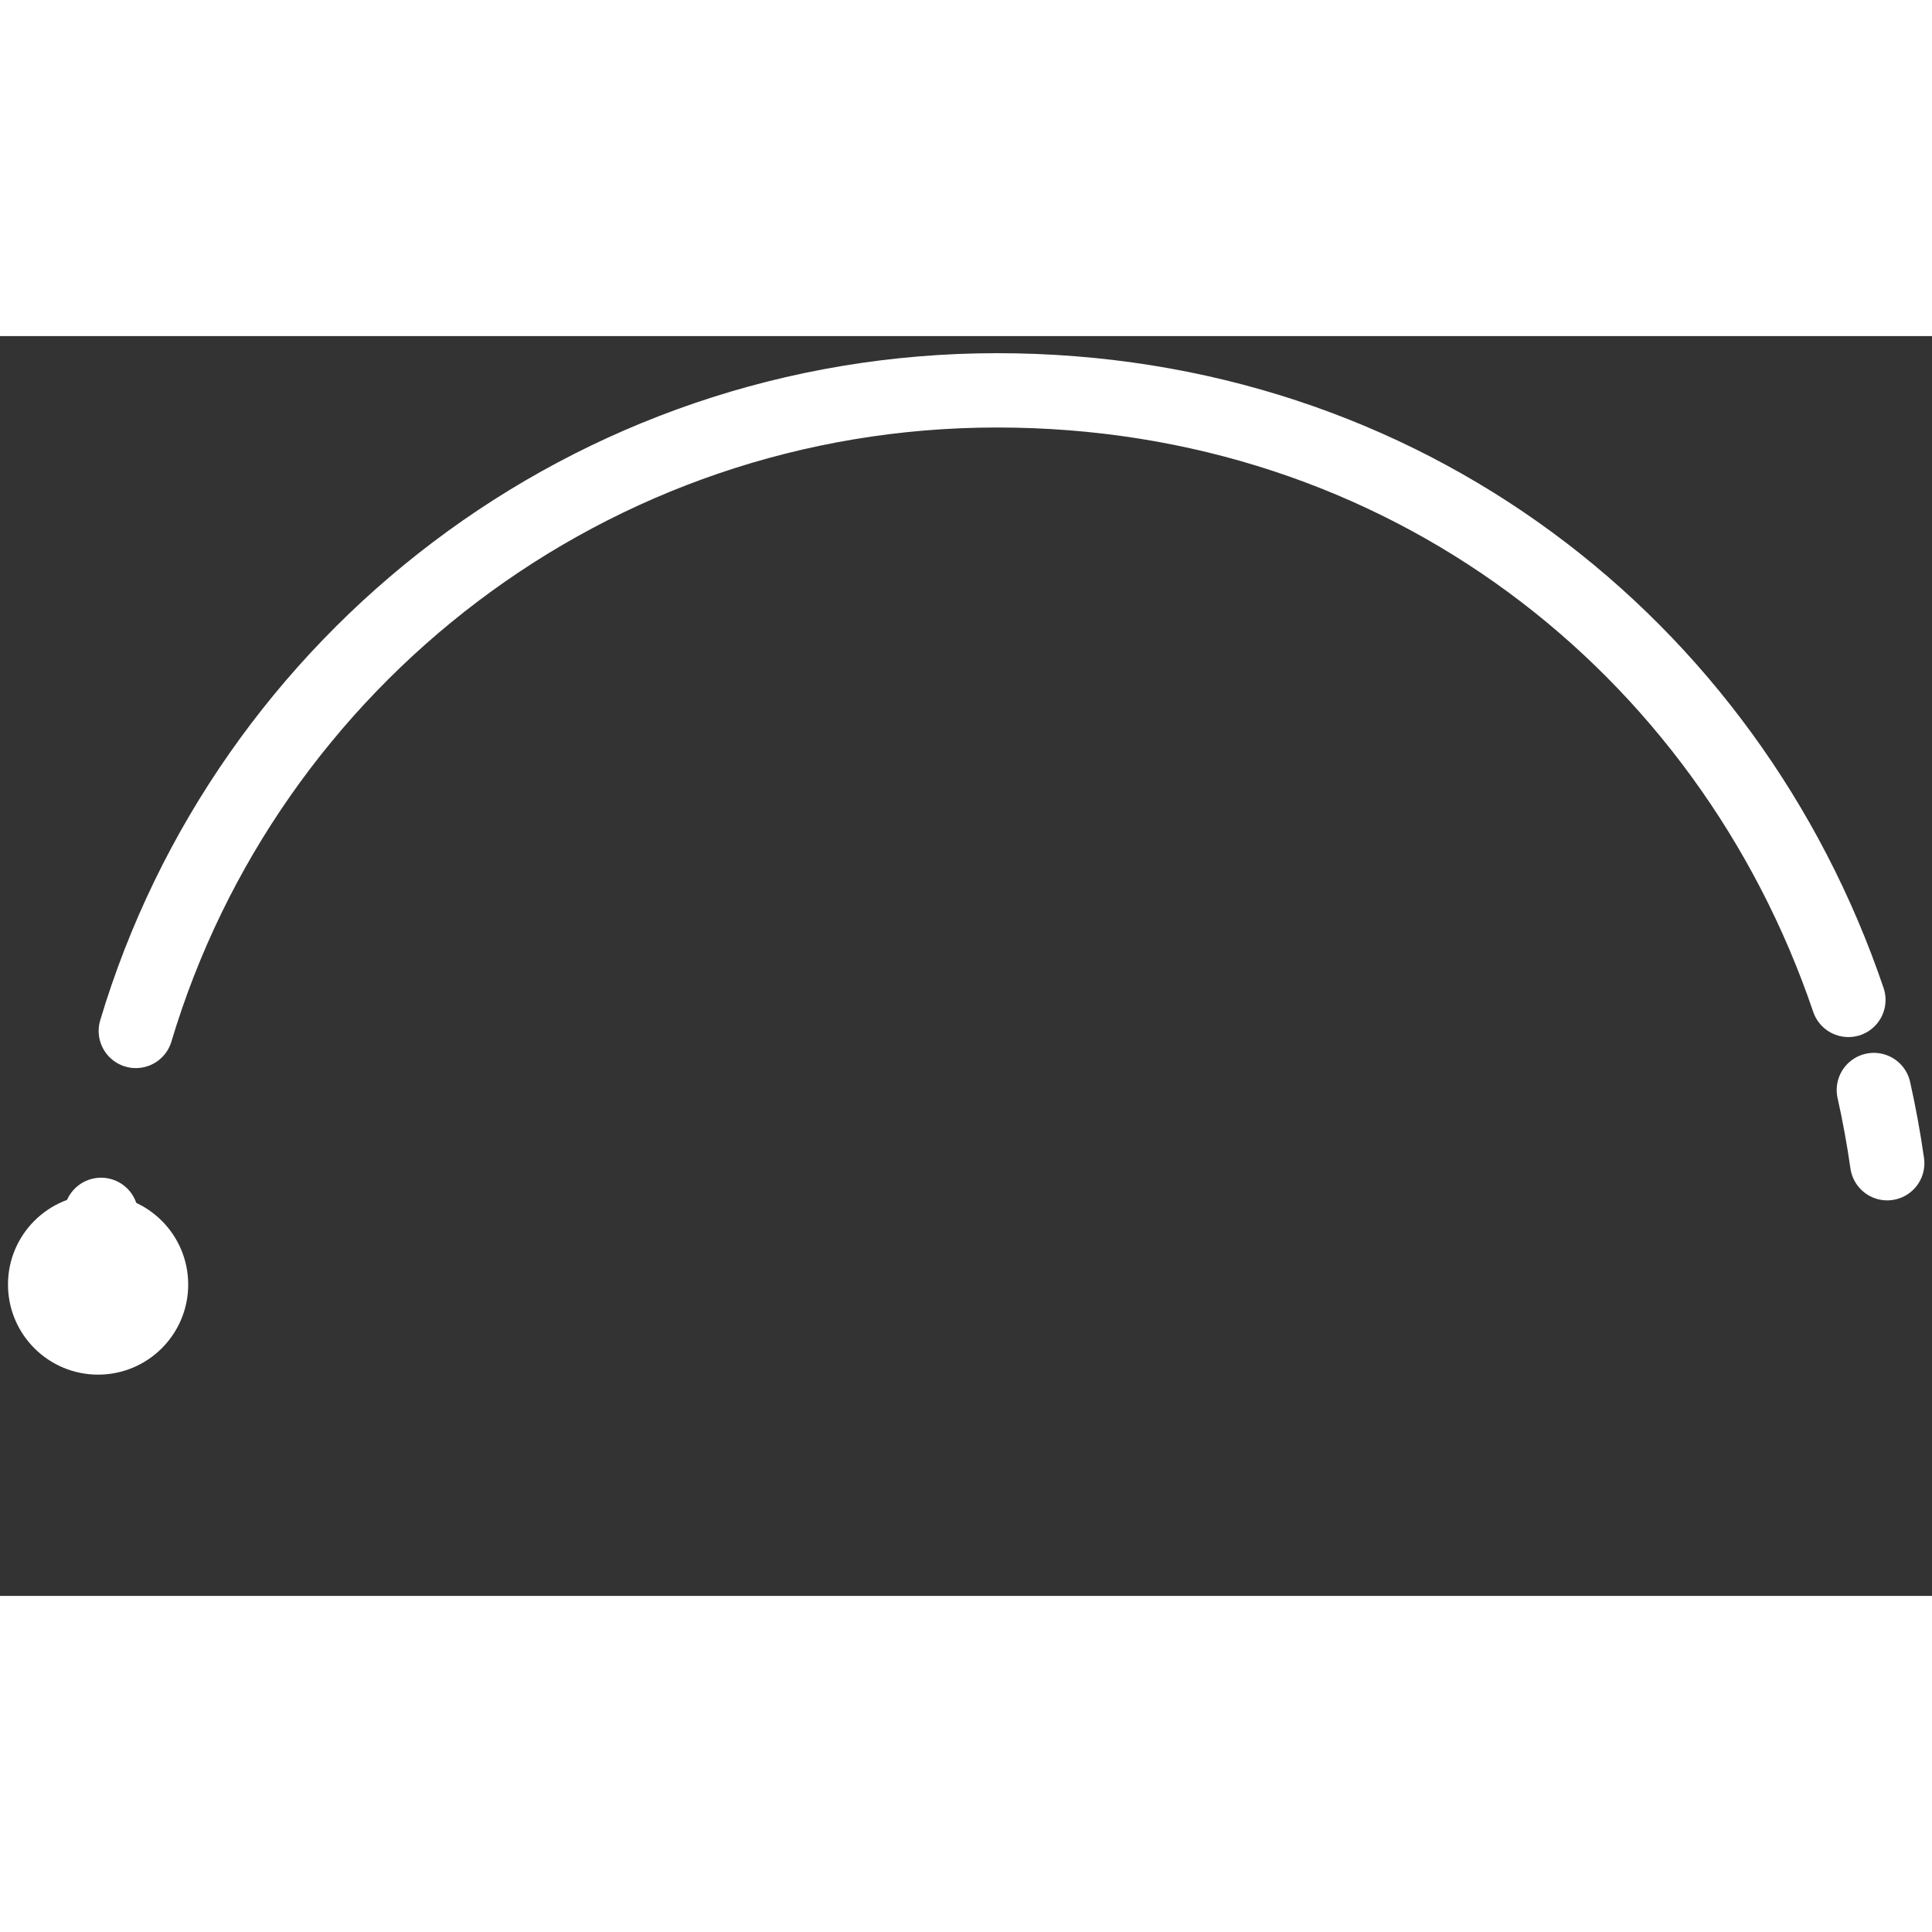
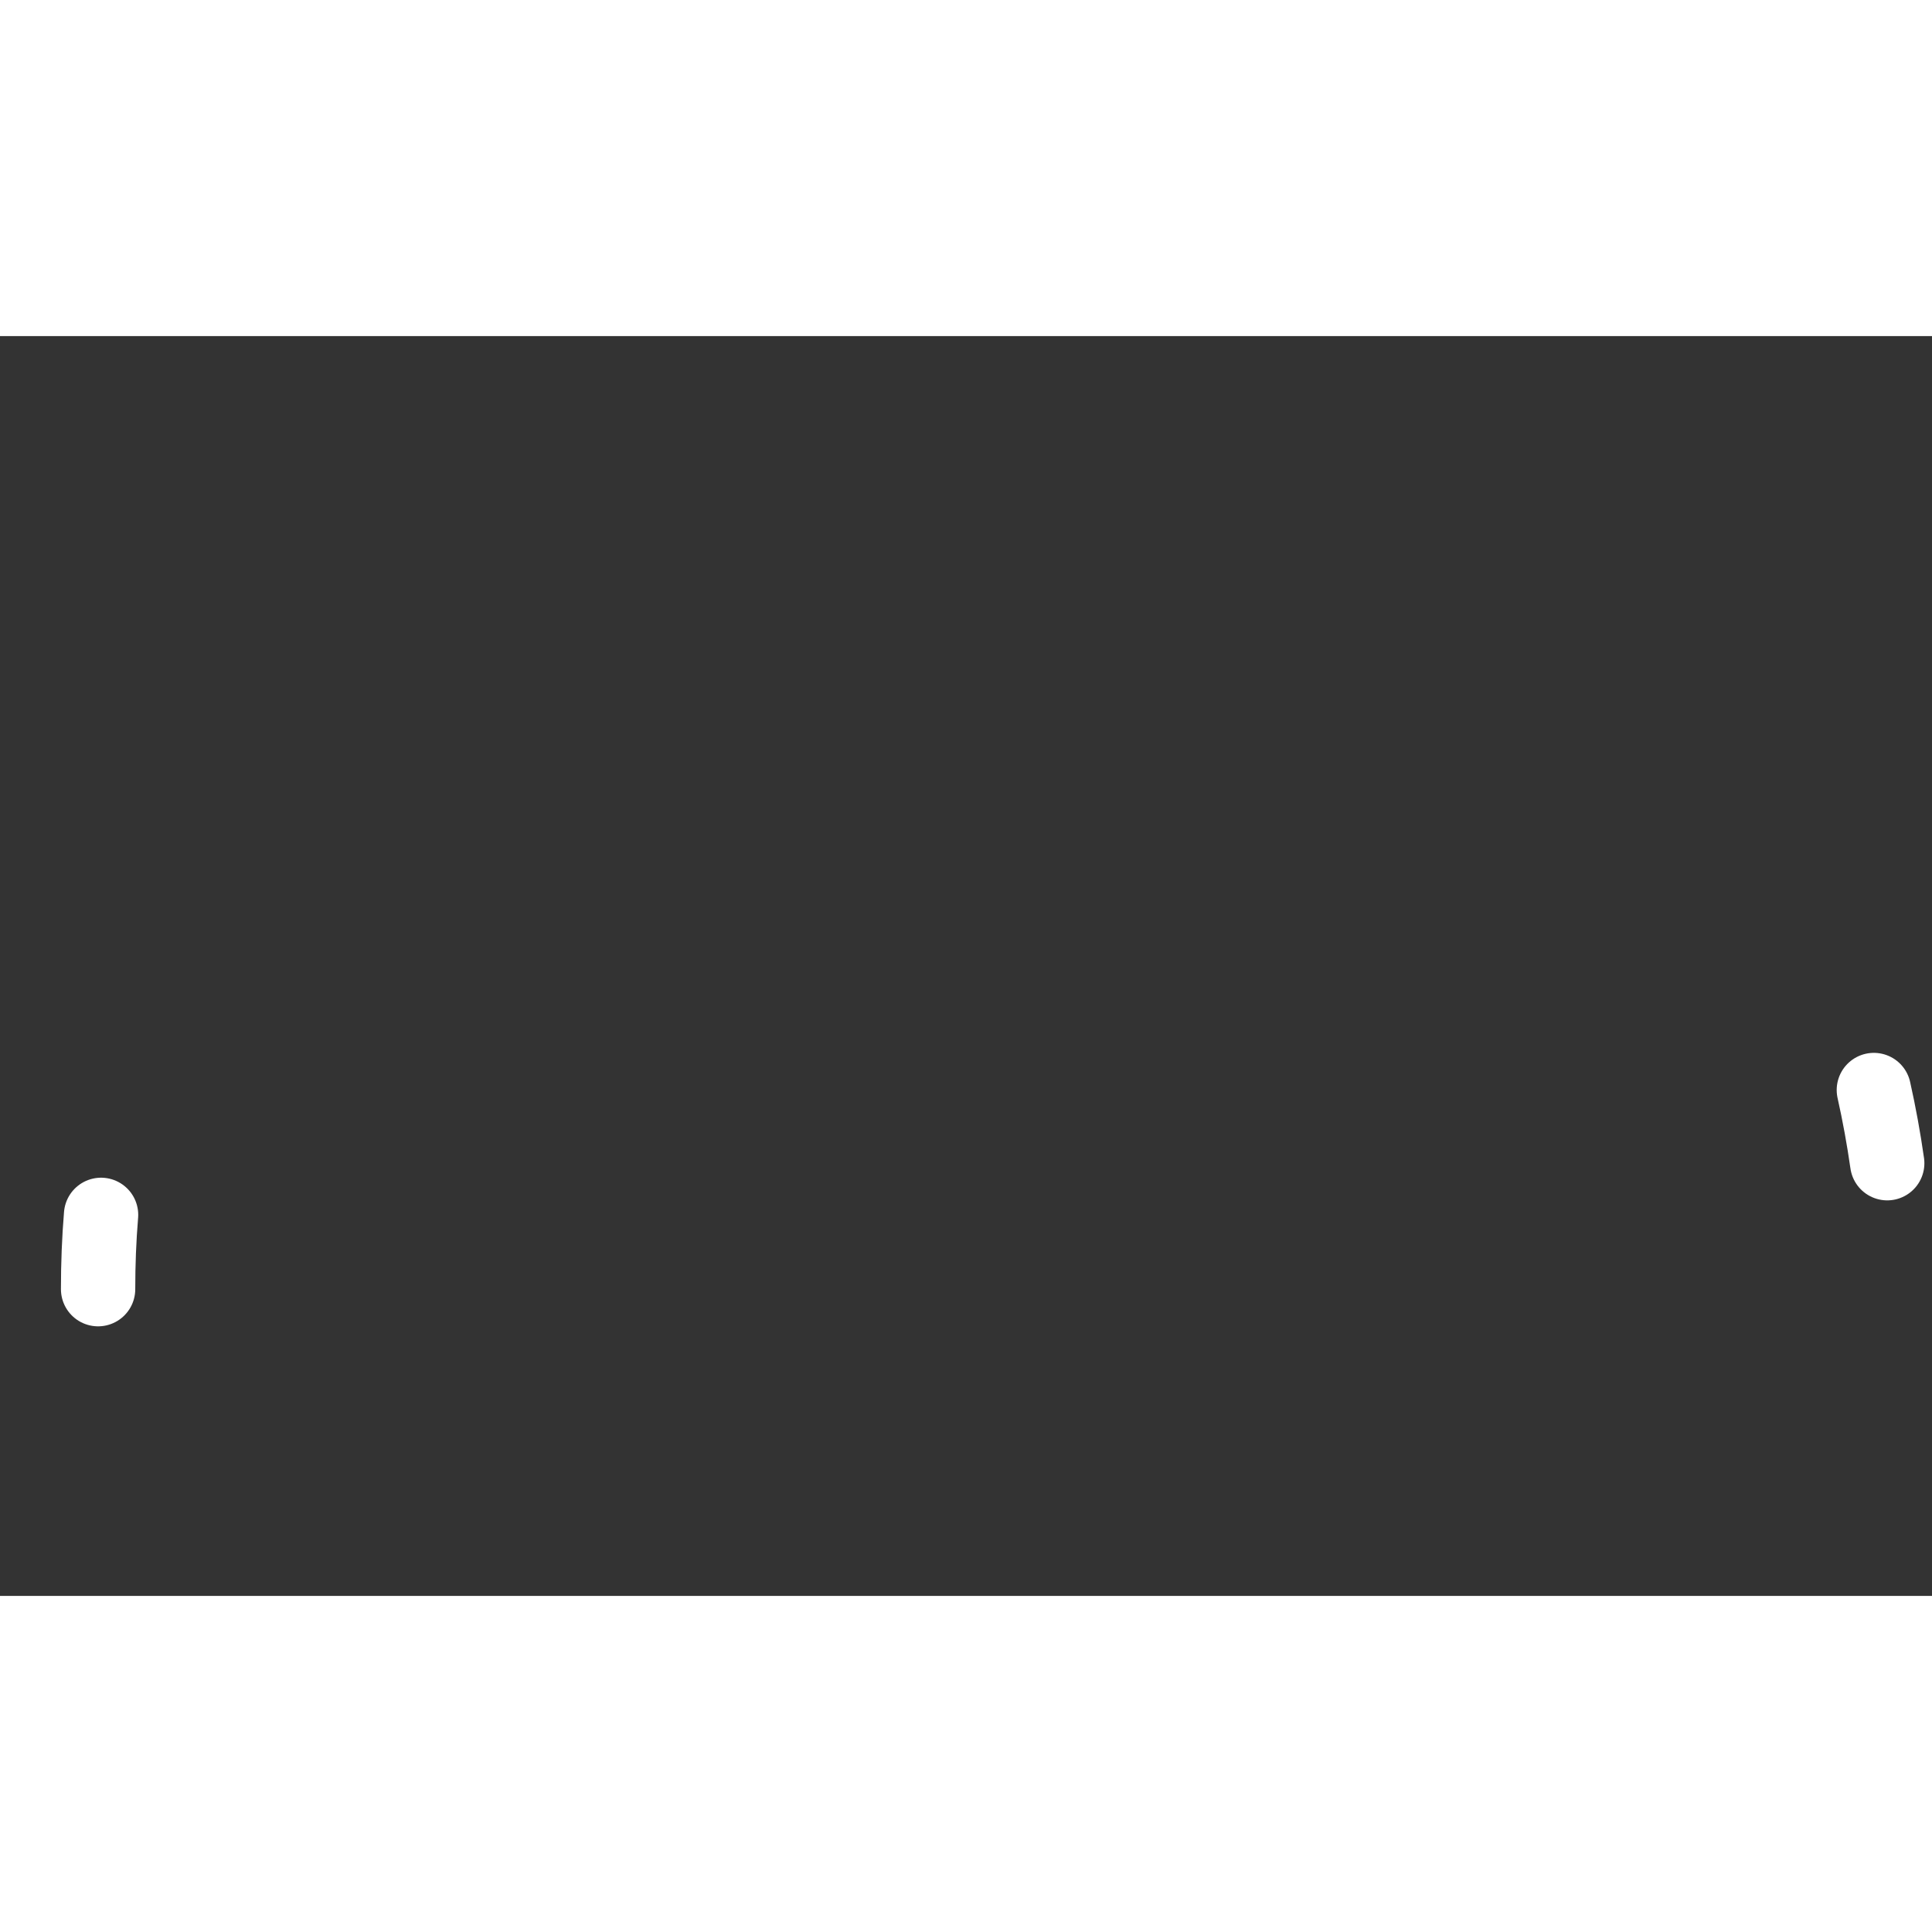
<svg xmlns="http://www.w3.org/2000/svg" id="Layer_1" data-name="Layer 1" width="40px" height="40px" viewBox="0 0 103.99 67.81">
  <rect x="0" y="0" width="103.99" height="67.81" fill="#333333" stroke="none" />
  <defs>
    <style>
		

		.cls-2{
			fill: none;
			stroke: #fff;
			stroke-linecap: round;
			stroke-width: 4px;
		}

		.cls-2, .cls-3 {
			stroke-miterlimit: 10;
		}

		.cls-3 {
			fill: none;
			stroke: #fff;
			stroke-linecap: round;
			stroke-width: 4px;
			transform-box: fill-box;
            transform-origin: 50% 50%;
            animation-duration: 10s;
            animation-name: circle;
            animation-iteration-count: infinite;
		}

		.cls-5 {
			fill: none;
			stroke: #fff;
			stroke-linecap: round;
			stroke-width: 4px;
			transform-box: fill-box;
            transform-origin: 50% 50%;
            animation-duration: 10s;
            animation-name: circle;
            animation-iteration-count: infinite;
		}

		.cls-4 {
			fill: #fff;
			stroke-width: 3;
			stroke-dasharray: 600;
			stroke-dashoffset: 600; 
			animation-duration: 10s;
			animation-fill-mode: forwards;
			animation: draw1 5s ease-in-out infinite;
		}
		.cls{fill:none} 
		.draw-arrow {  
			stroke-width: 3;
			stroke: #fff; 
			stroke-dasharray: 600;
			stroke-dashoffset: 600; 
			animation-duration: 10s;
			animation-fill-mode: forwards;
			animation: draw 5s ease-in-out infinite;
		}
		@keyframes draw {
			45% {
				stroke-linejoin: round;
				stroke-width: 4px;
			}
			90% {
				stroke-dashoffset: 2;
				fill: #ffffff;
			}
		}

		@keyframes draw1 {
			45% {
				stroke-linejoin: round;
				
			}
			90% {
				stroke-dashoffset: 2;
				fill: #fff;
			}
		}

		@keyframes circle {
			0% {
				stroke-dasharray: 0 0 2.07 10.09;
			}
			50% {
				stroke-dasharray: 0 0 4.07 10.09;
			}
			75% {
				stroke-dasharray: 0 0 6.07 10.09;
			}
			100% {
				stroke-dasharray: 0 0 8.07 10.09;
			}
		}
    </style>
  </defs>
  <g>
    <line class="cls draw-arrow" x1="5.28" y1="51.32" x2="97.72" y2="51.32" />
-     <polygon class="cls-4 cls" points="84.46 67.68 81.73 64.75 96.18 51.32 81.73 37.89 84.46 34.96 102.05 51.32 84.46 67.68" />
  </g>
-   <circle class="cls-4" cx="5.28" cy="51.05" r="4.85" />
  <g>
    <path class="cls-2" d="M5.28,51.3c0-1.35,.05-2.68,.16-4" />
-     <path class="cls-3" d="M7.31,37.4C13.28,17.45,31.78,2.92,53.67,2.92s39.34,13.73,45.82,32.81" />
    <path class="cls-5" d="M100.86,40.58c.29,1.29,.53,2.61,.72,3.94" />
  </g>
</svg>